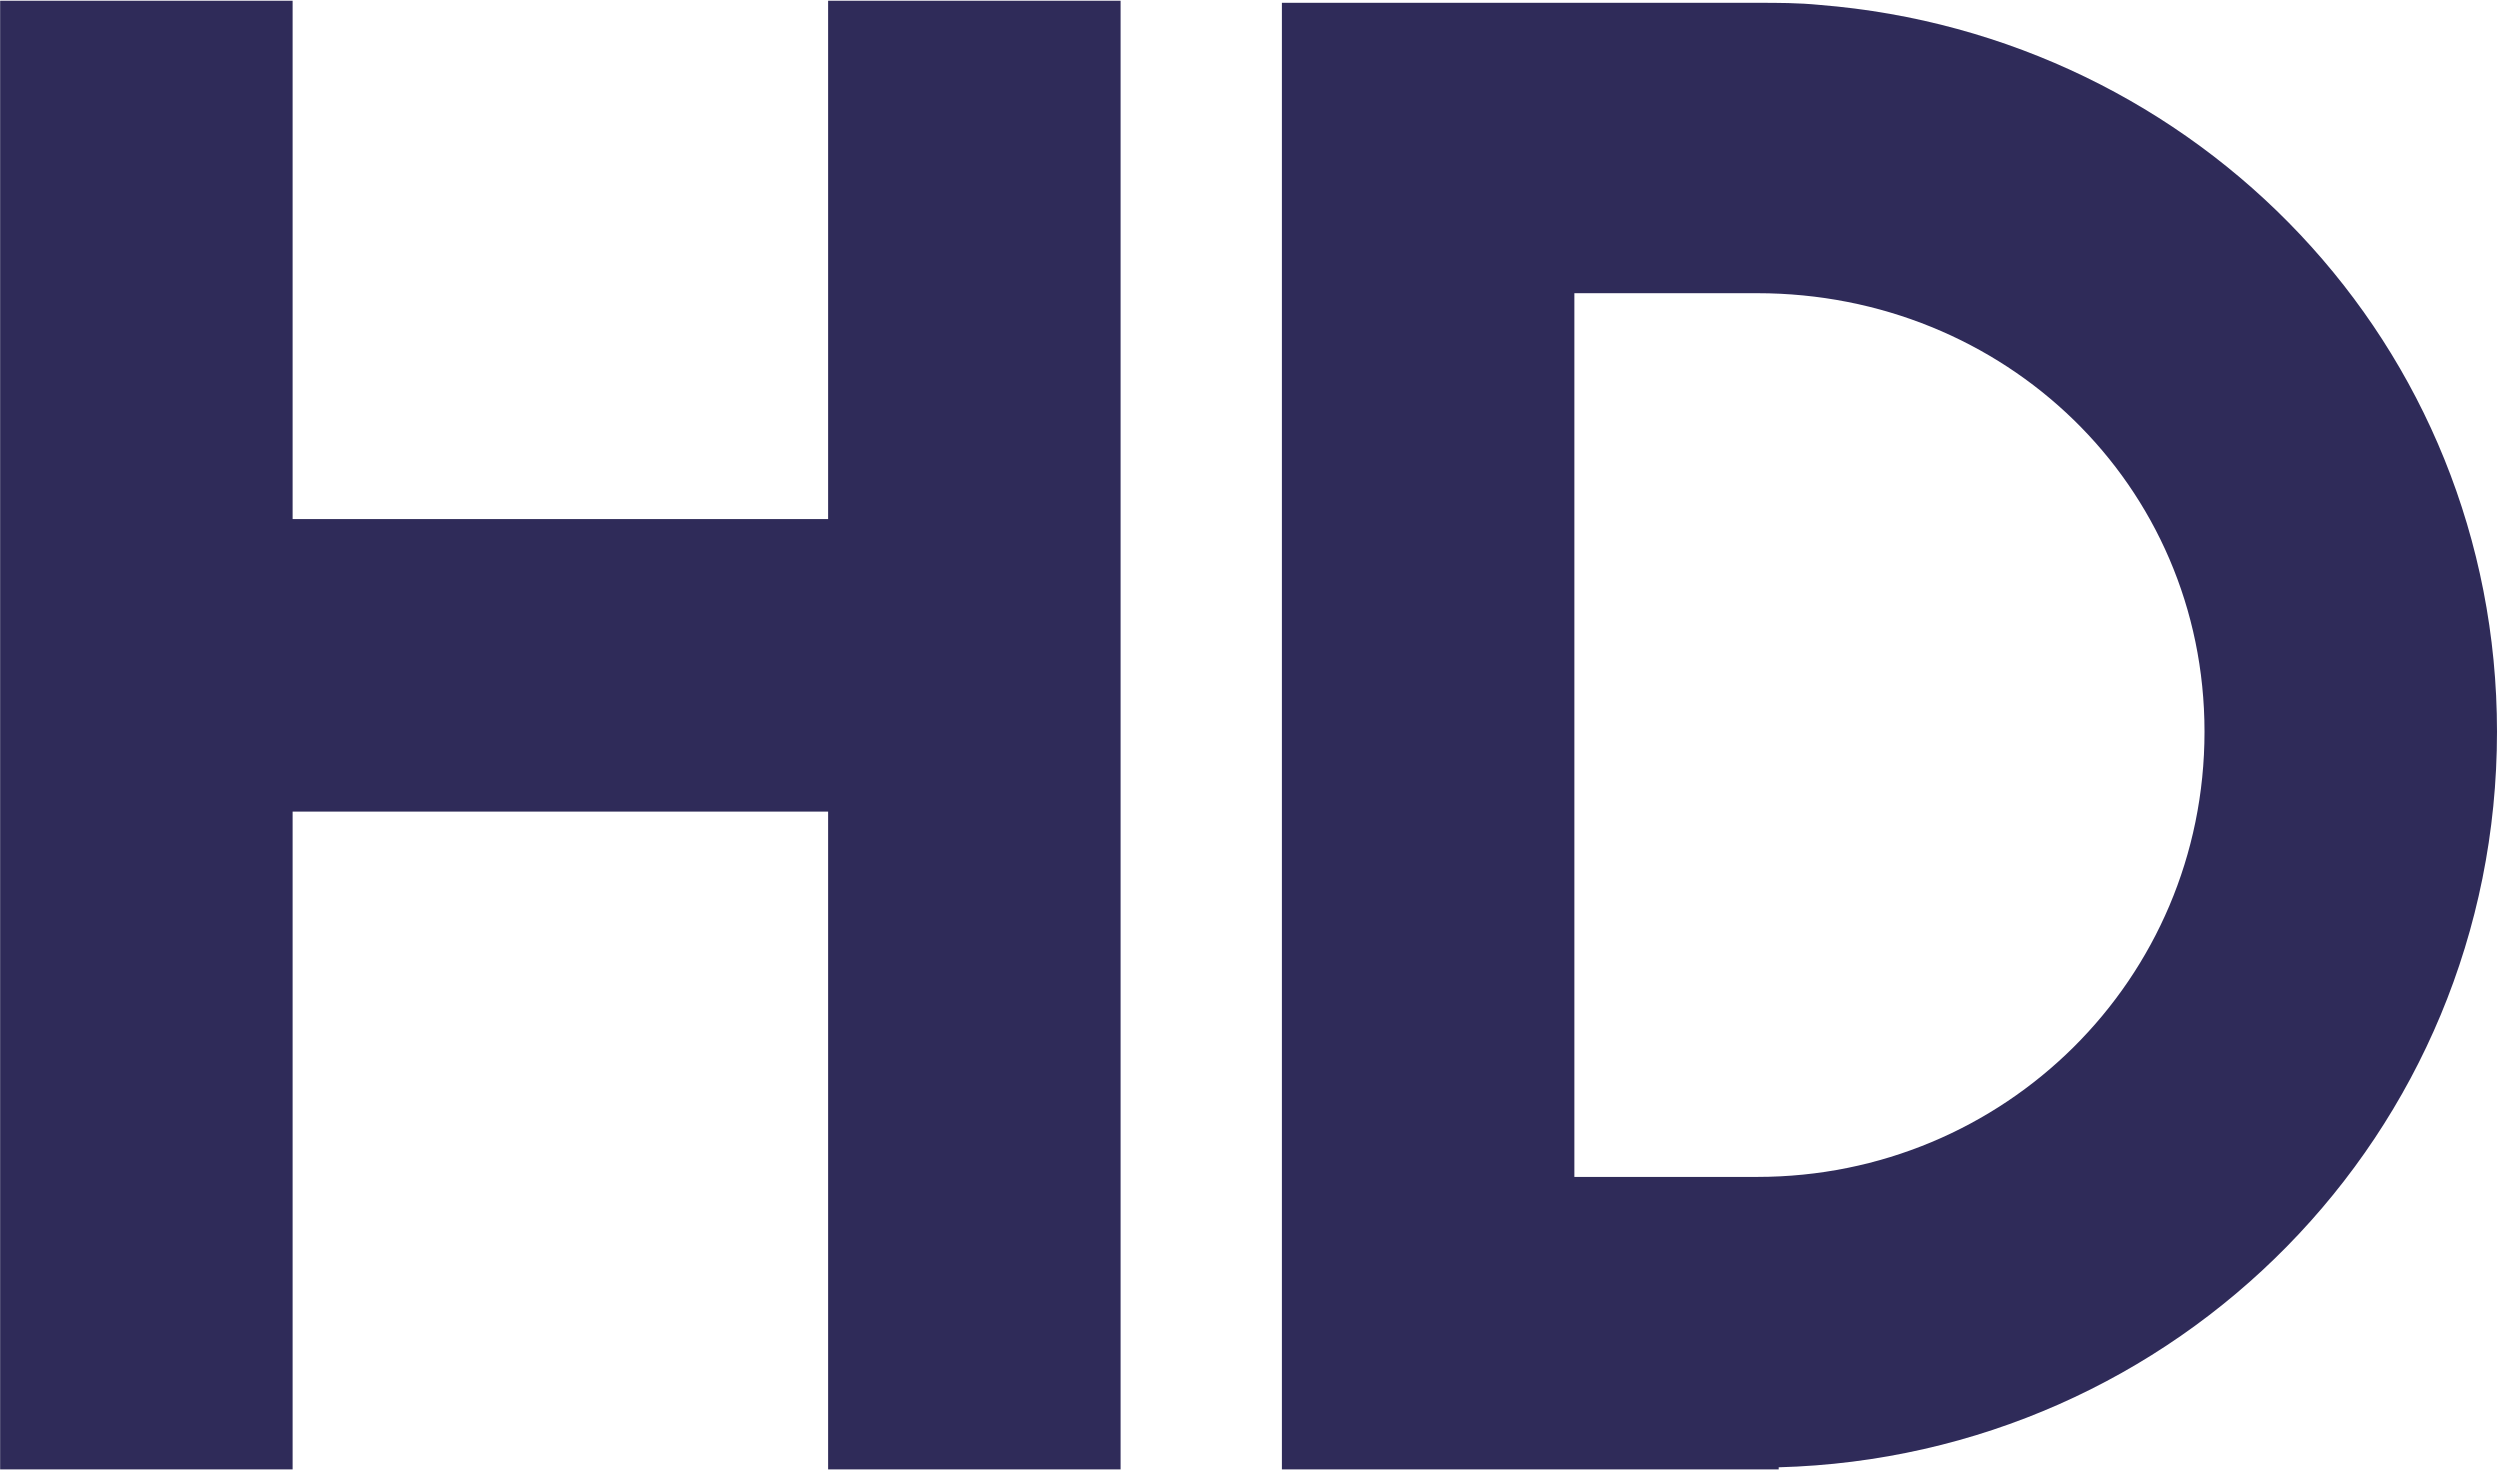
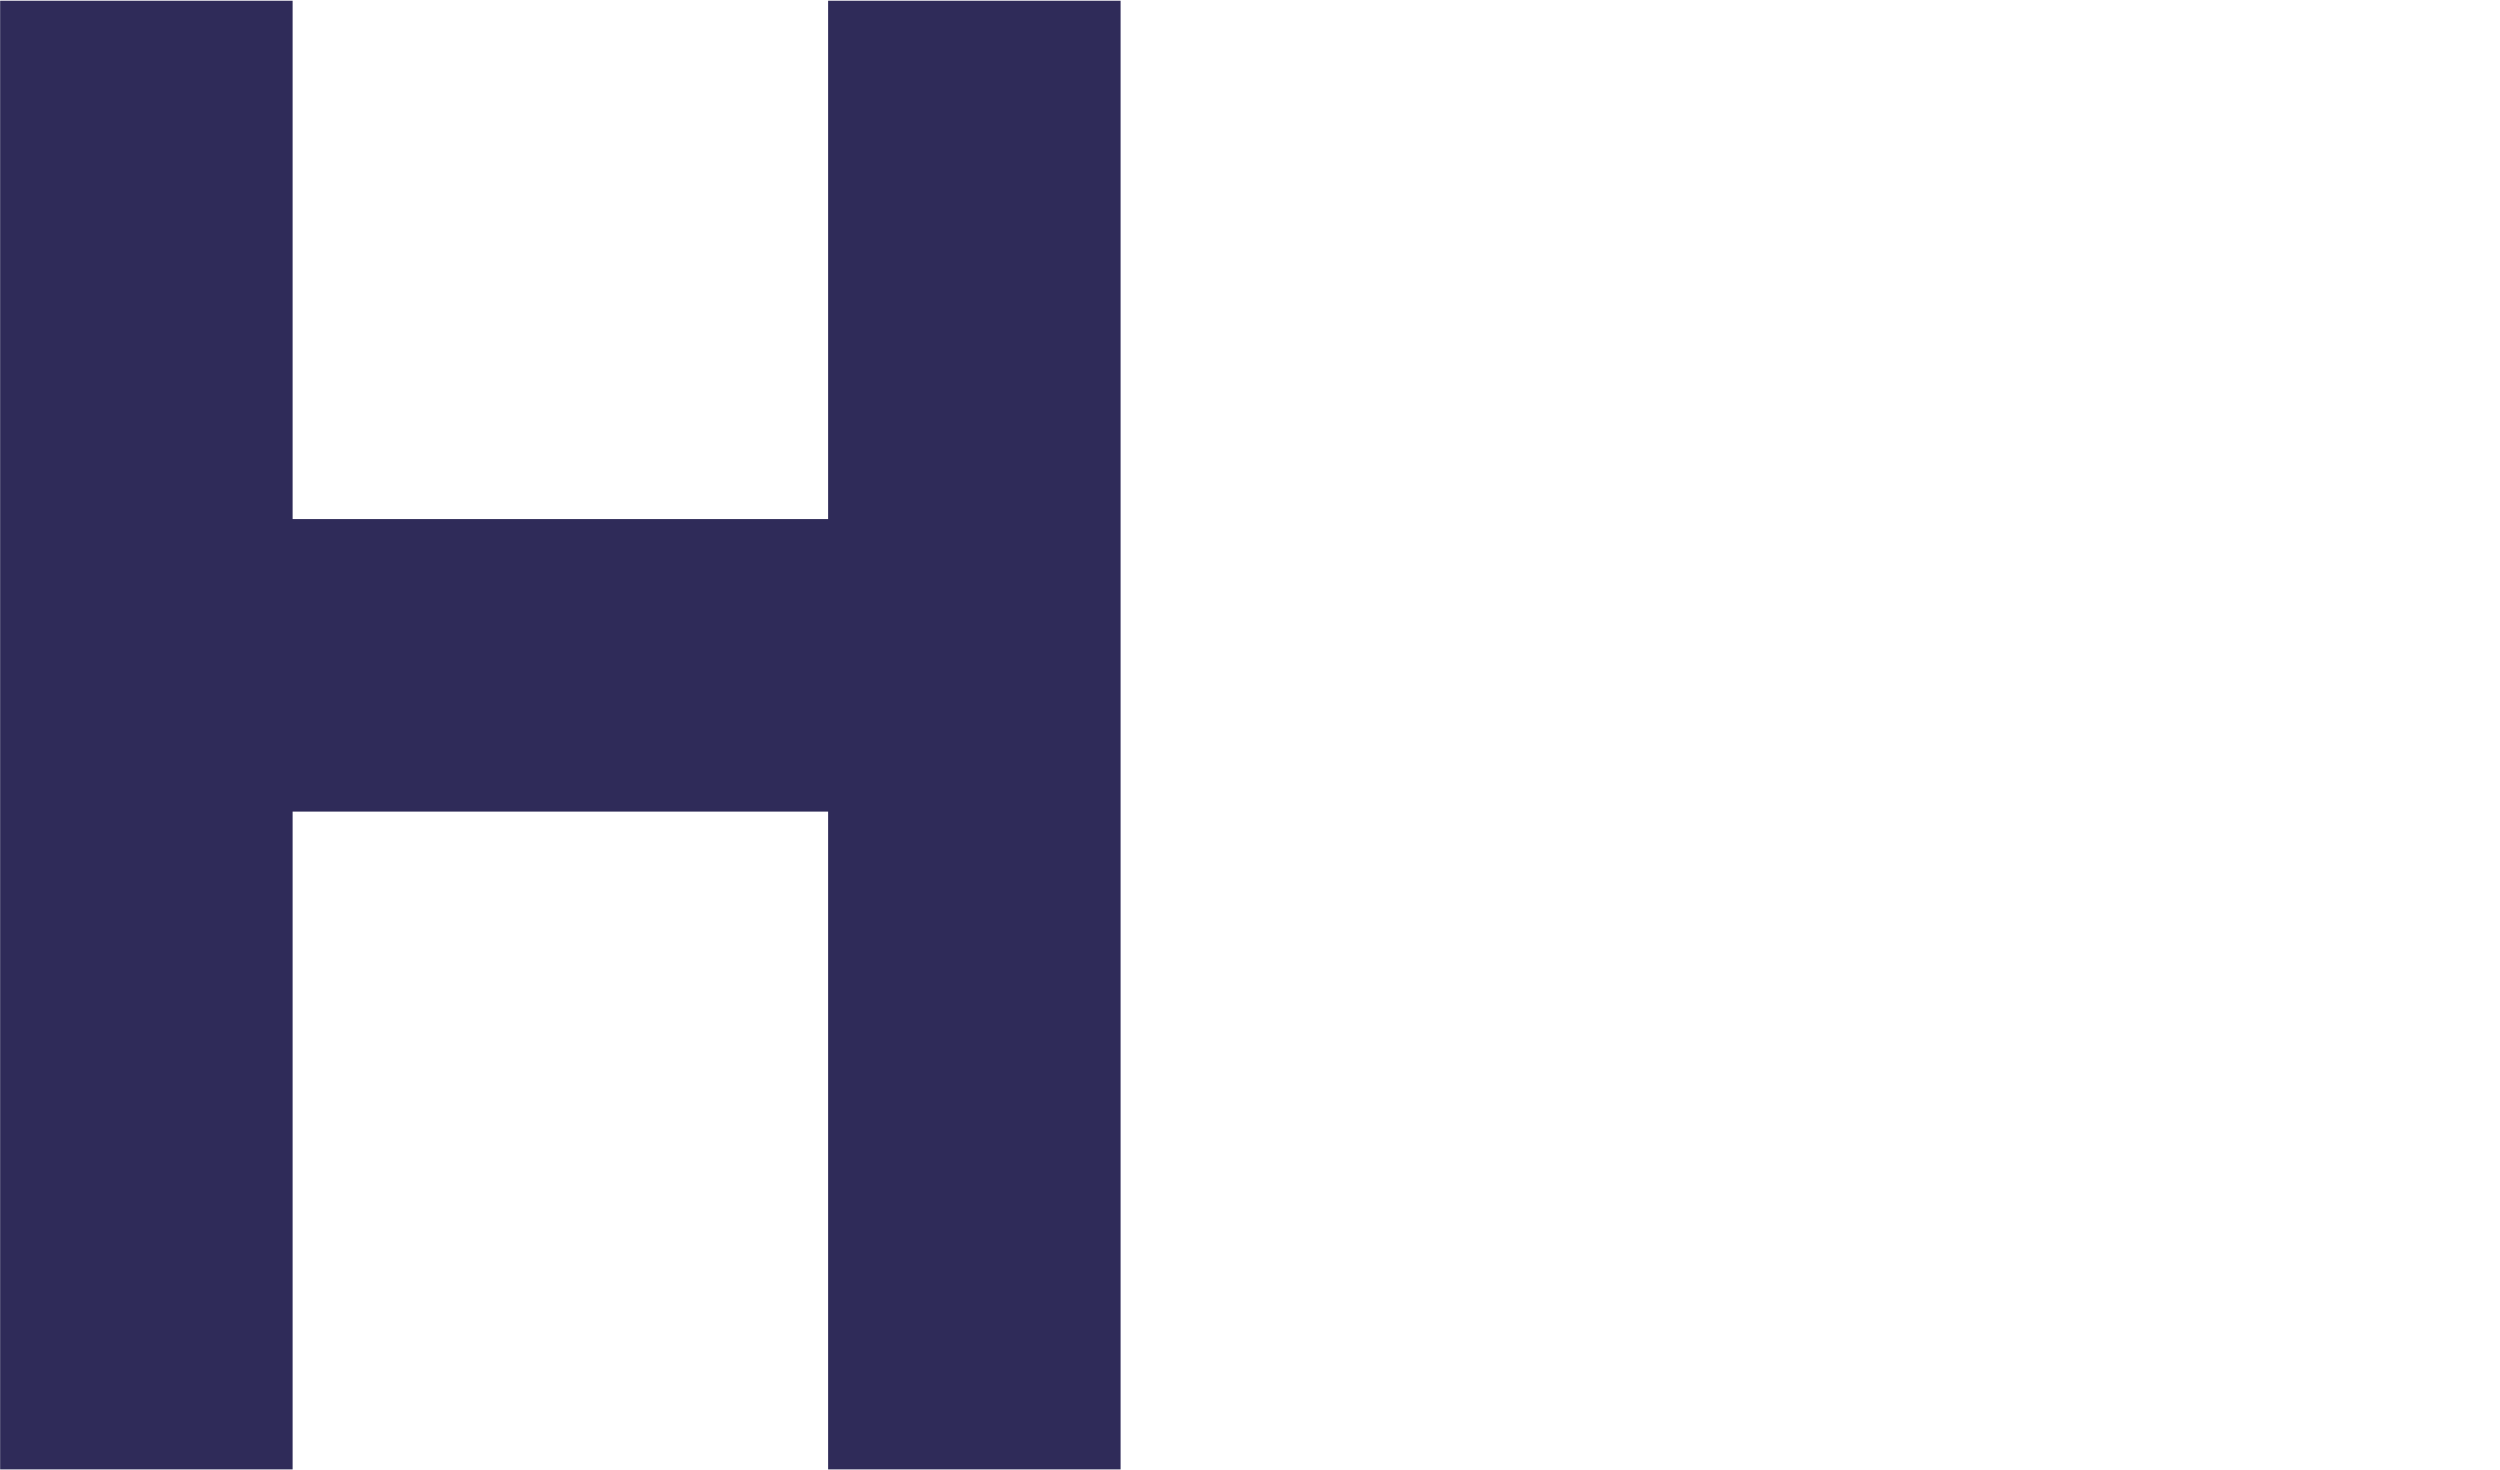
<svg xmlns="http://www.w3.org/2000/svg" style="fill-rule:evenodd;clip-rule:evenodd;stroke-linejoin:round;stroke-miterlimit:2;" xml:space="preserve" version="1.1" viewBox="0 0 233 137" height="100%" width="100%">
  <g transform="matrix(1,0,0,1,-4690.24,-1325.08)">
    <g transform="matrix(1,0,0,1,-2478.5,12)">
      <g transform="matrix(3.249,0,0,3.249,5699.25,-10473.9)">
        <path style="fill:rgb(47,43,89);fill-rule:nonzero;" d="M476.045,3627.9L476.045,3642.77L460.684,3642.77L460.684,3627.9L452.294,3627.9L452.294,3670.03L460.684,3670.03L460.684,3651.16L476.045,3651.16L476.045,3670.03L484.435,3670.03L484.435,3627.9L476.045,3627.9Z" />
-         <path style="fill:rgb(47,43,89);fill-rule:nonzero;" d="M504.485,3628.02C503.868,3627.96 503.313,3627.96 502.696,3627.96L489.062,3627.96L489.062,3670.03L503.313,3670.03L503.313,3669.97C514.726,3669.66 523.918,3660.41 523.918,3648.87C523.918,3637.77 515.343,3628.89 504.485,3628.02ZM497.452,3661.64L497.452,3636.29L502.696,3636.29C509.79,3636.29 515.528,3641.78 515.528,3648.87C515.528,3655.97 509.79,3661.64 502.696,3661.64L497.452,3661.64Z" />
      </g>
    </g>
  </g>
</svg>